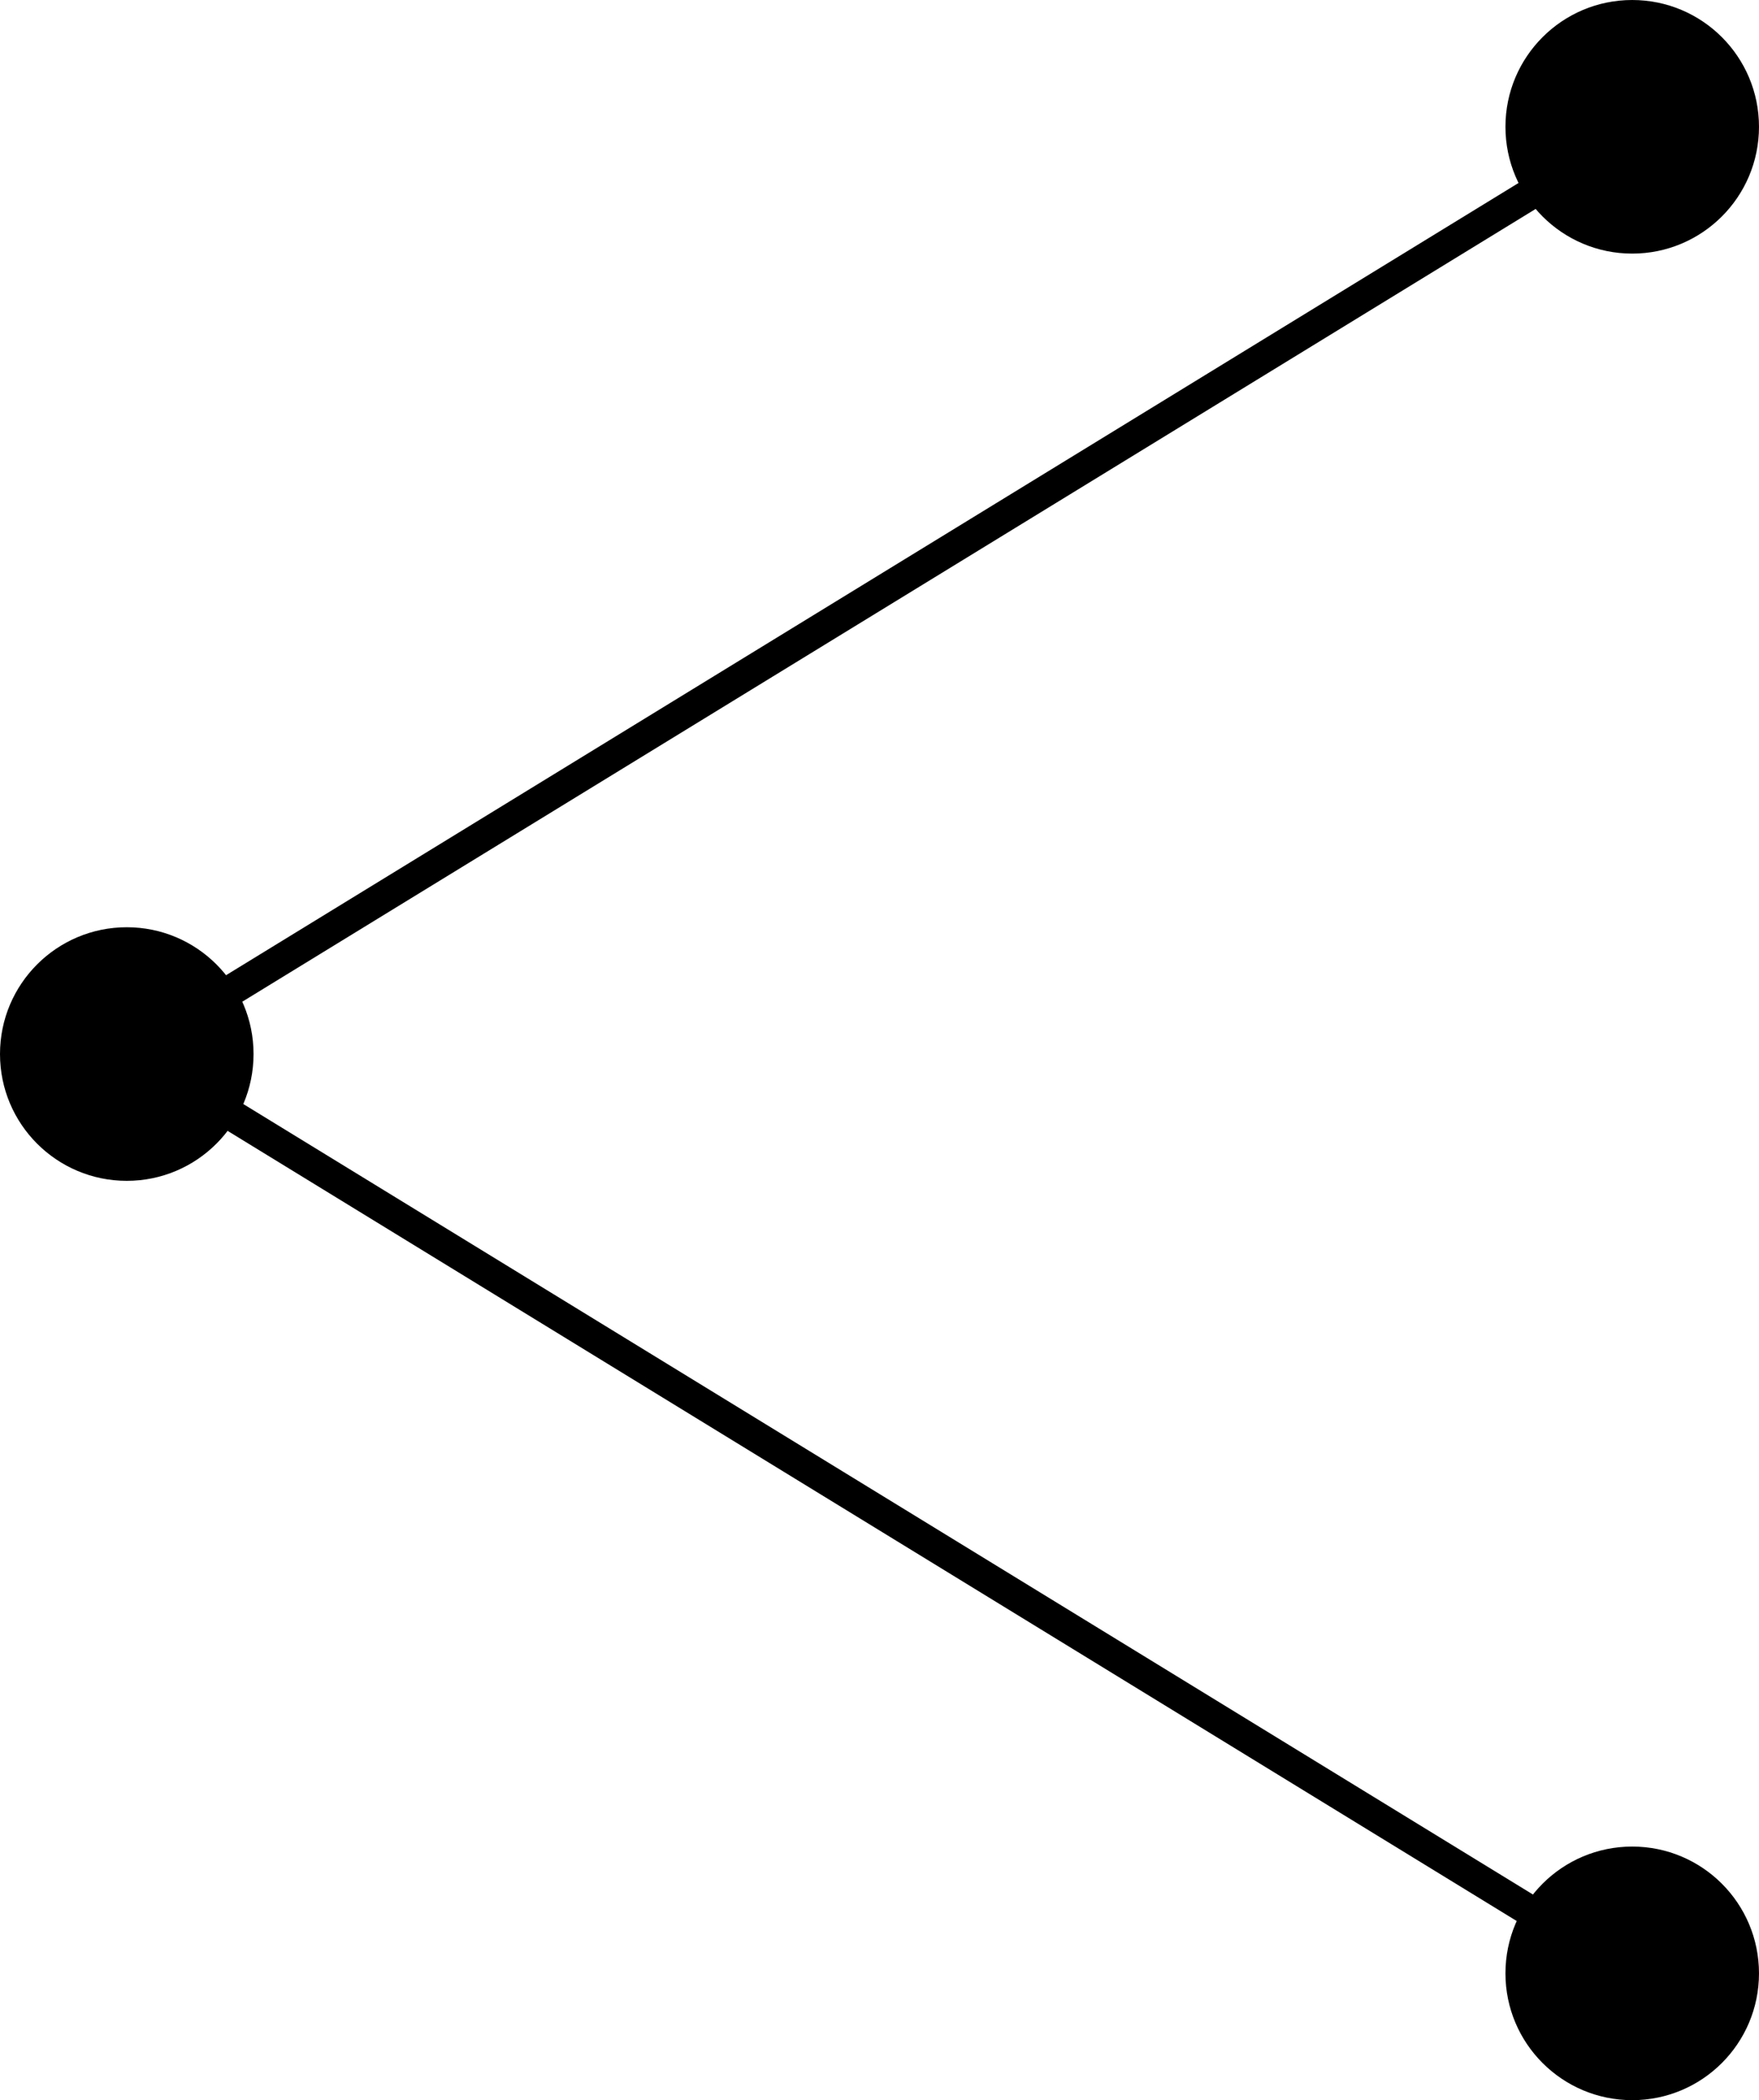
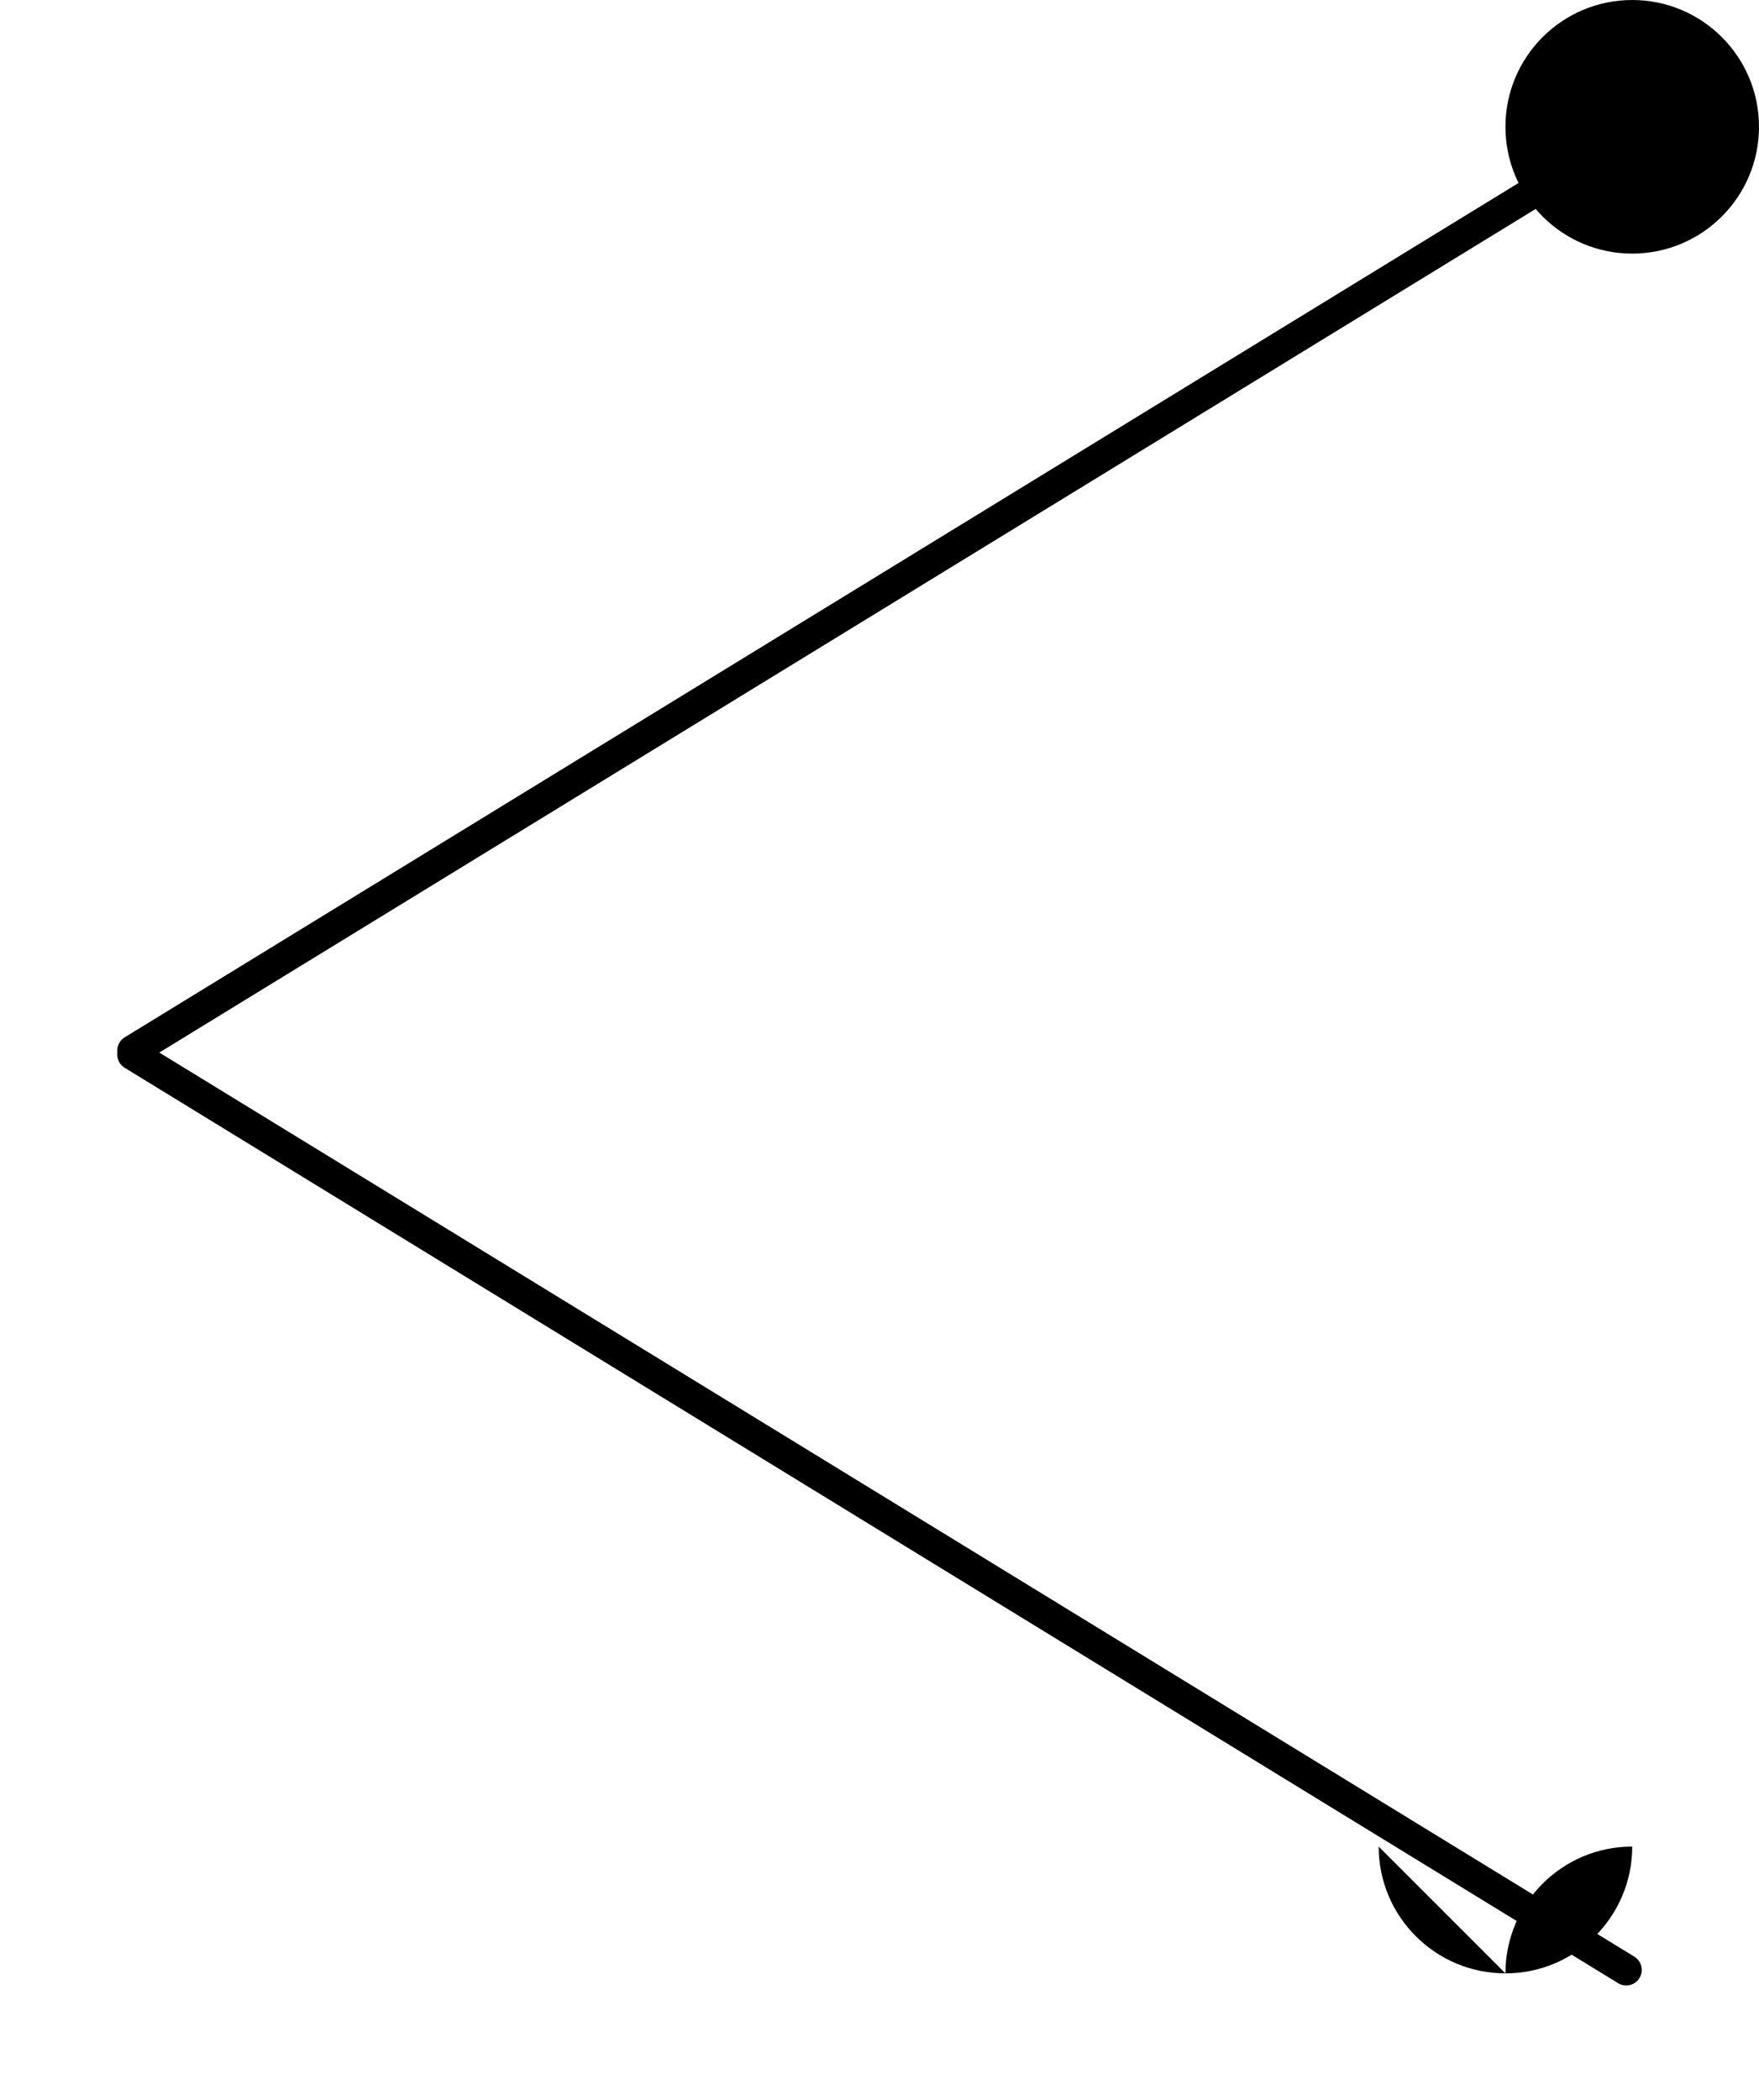
<svg xmlns="http://www.w3.org/2000/svg" version="1.1" width="283" height="337.815" viewBox="0,0,283,337.815">
  <g transform="translate(-98.5,-11.092)">
    <g data-paper-data="{&quot;isPaintingLayer&quot;:true}" fill-rule="nonzero" stroke-linejoin="miter" stroke-miterlimit="10" stroke-dasharray="" stroke-dashoffset="0" style="mix-blend-mode: normal">
      <g>
        <g>
          <g>
-             <path d="M98.5,180.637c0,-11.265 9.132,-20.396 20.396,-20.396c11.265,0 20.396,9.132 20.396,20.396c0,11.265 -9.132,20.396 -20.396,20.396c-11.265,0 -20.396,-9.132 -20.396,-20.396z" fill="#000000" stroke="none" stroke-width="1" stroke-linecap="butt" />
            <g fill="none" stroke="#000000" stroke-width="5" stroke-linecap="round">
              <path d="M360.139,32.839l-240.278,147.245" />
              <path d="M119.861,180.713l240.278,147.245" data-paper-data="{&quot;index&quot;:null}" />
            </g>
          </g>
-           <path d="M340.707,328.511c0,-11.265 9.132,-20.396 20.396,-20.396c11.265,0 20.396,9.132 20.396,20.396c0,11.265 -9.132,20.396 -20.396,20.396c-11.265,0 -20.396,-9.132 -20.396,-20.396z" fill="#000000" stroke="none" stroke-width="1" stroke-linecap="butt" />
+           <path d="M340.707,328.511c0,-11.265 9.132,-20.396 20.396,-20.396c0,11.265 -9.132,20.396 -20.396,20.396c-11.265,0 -20.396,-9.132 -20.396,-20.396z" fill="#000000" stroke="none" stroke-width="1" stroke-linecap="butt" />
        </g>
        <path d="M340.707,31.489c0,-11.265 9.132,-20.396 20.396,-20.396c11.265,0 20.396,9.132 20.396,20.396c0,11.265 -9.132,20.396 -20.396,20.396c-11.265,0 -20.396,-9.132 -20.396,-20.396z" fill="#000000" stroke="none" stroke-width="1" stroke-linecap="butt" />
      </g>
    </g>
  </g>
</svg>